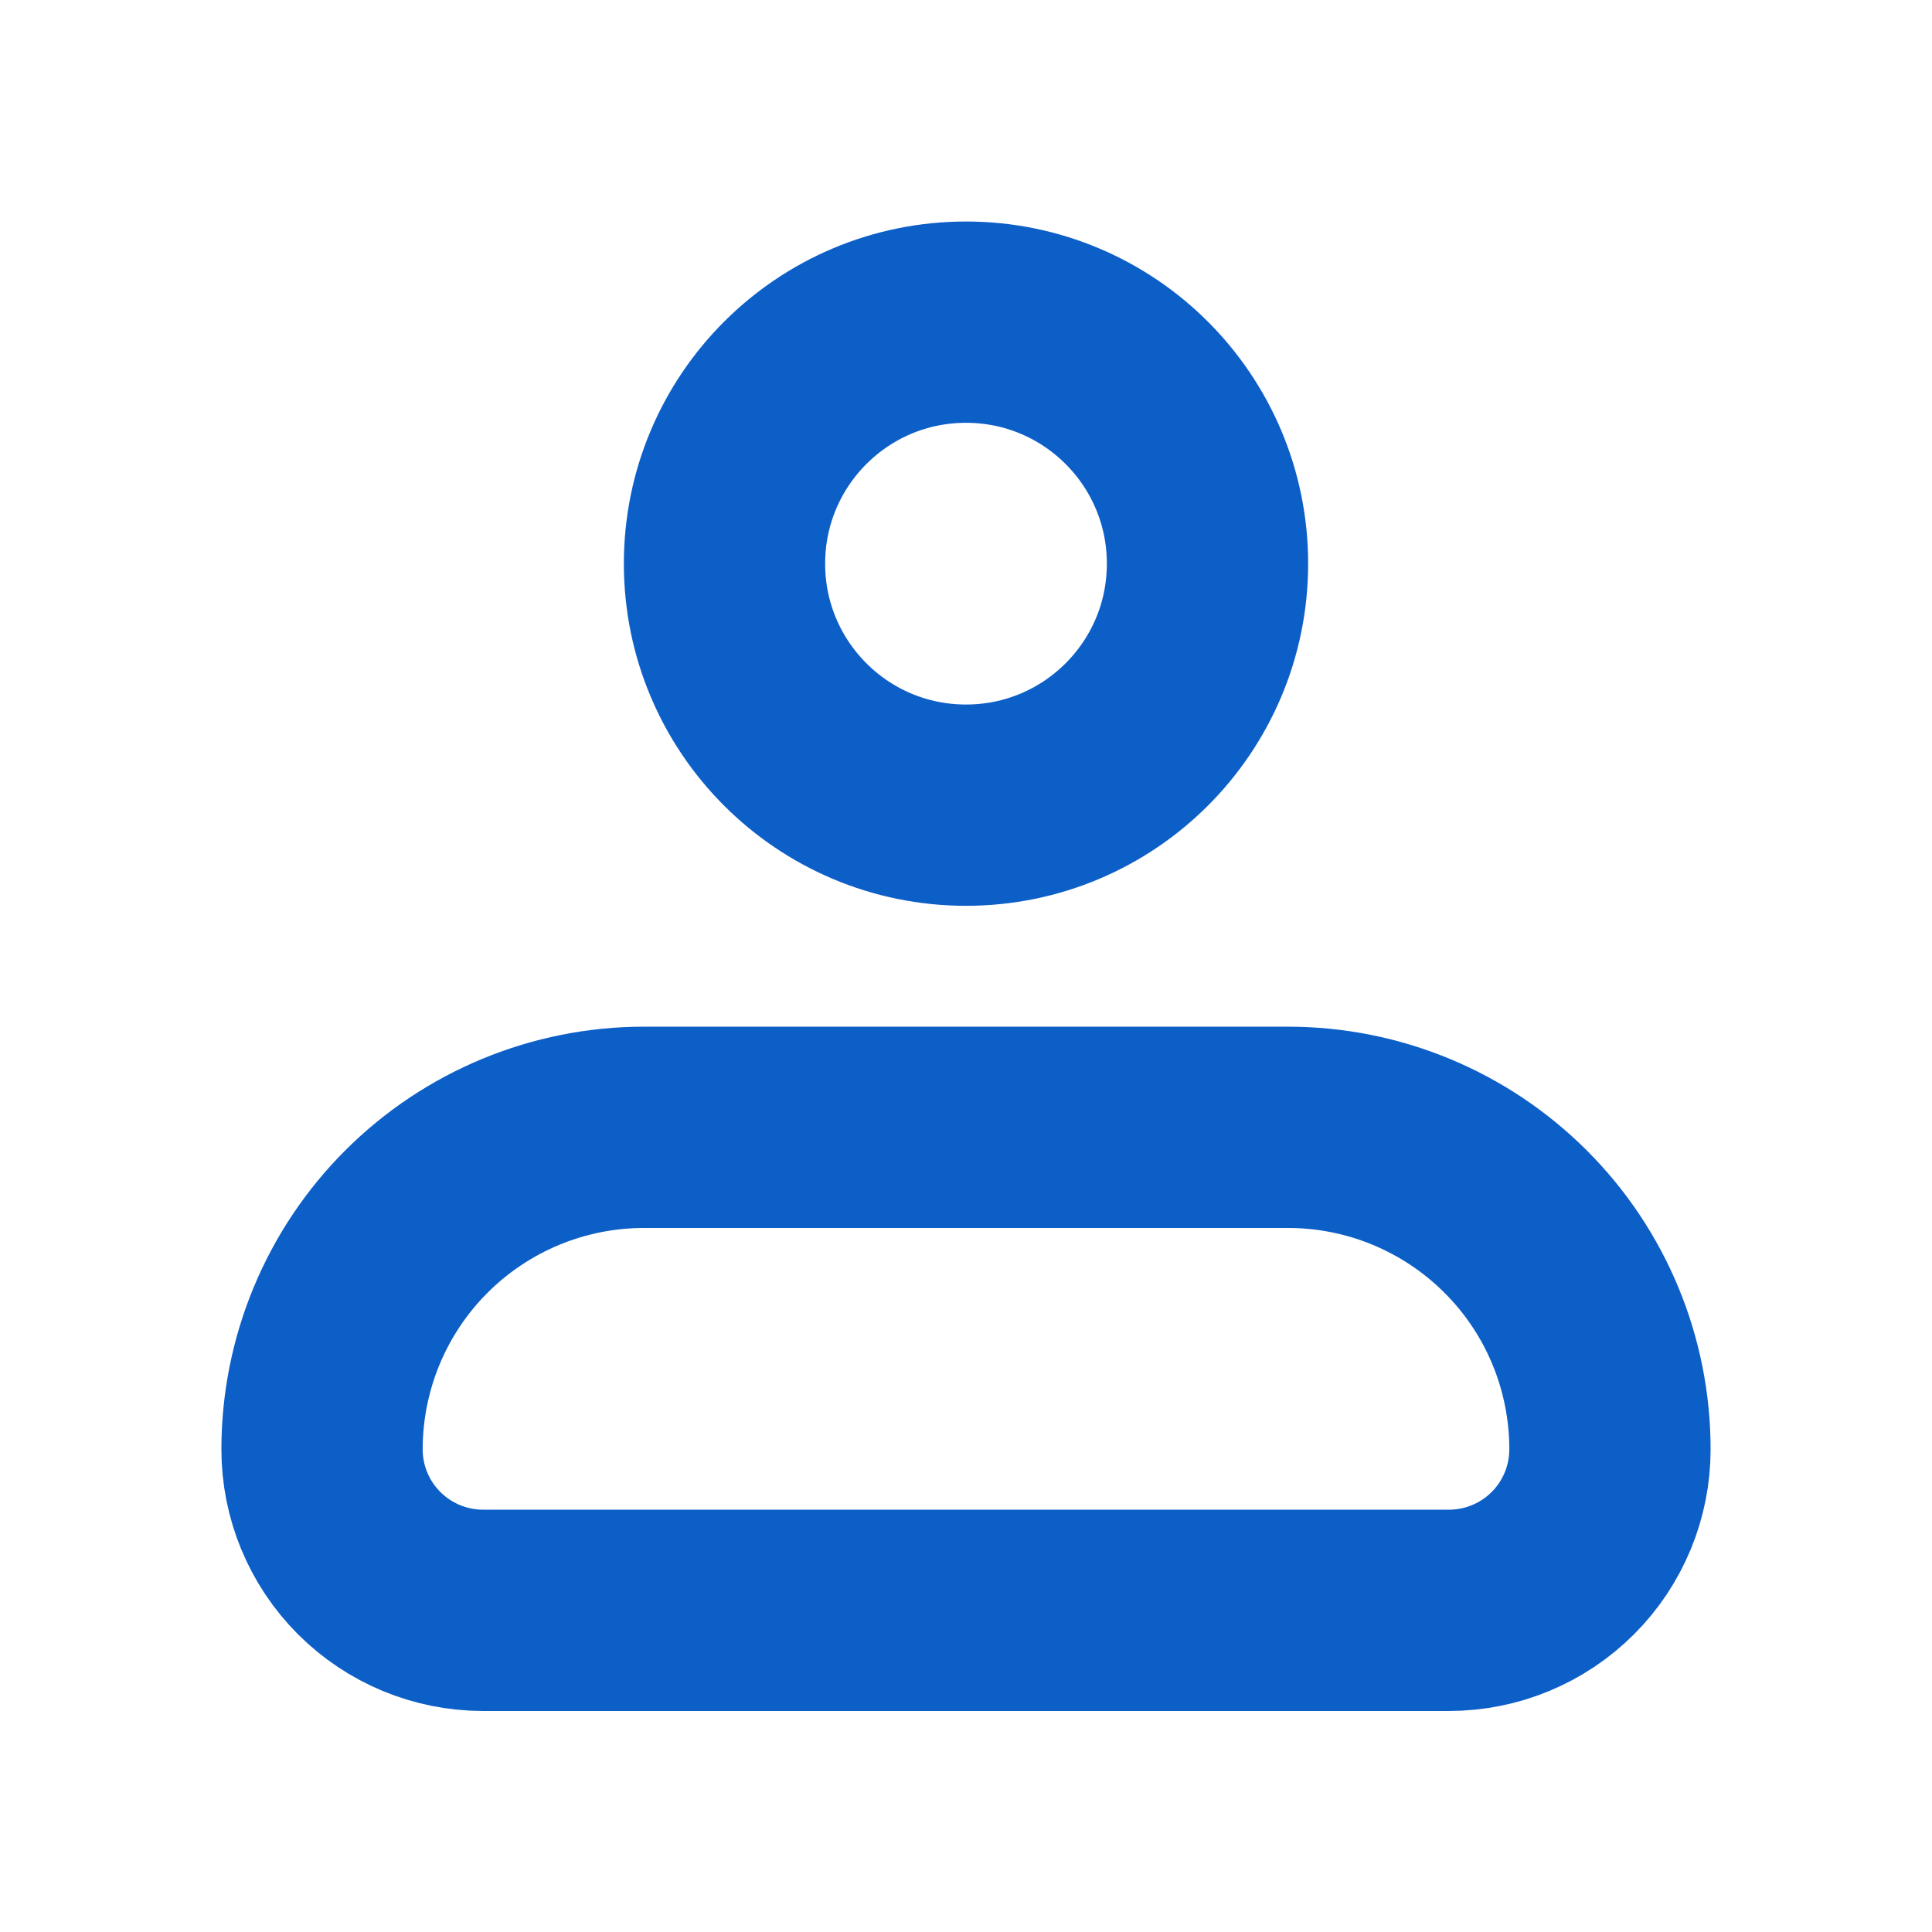
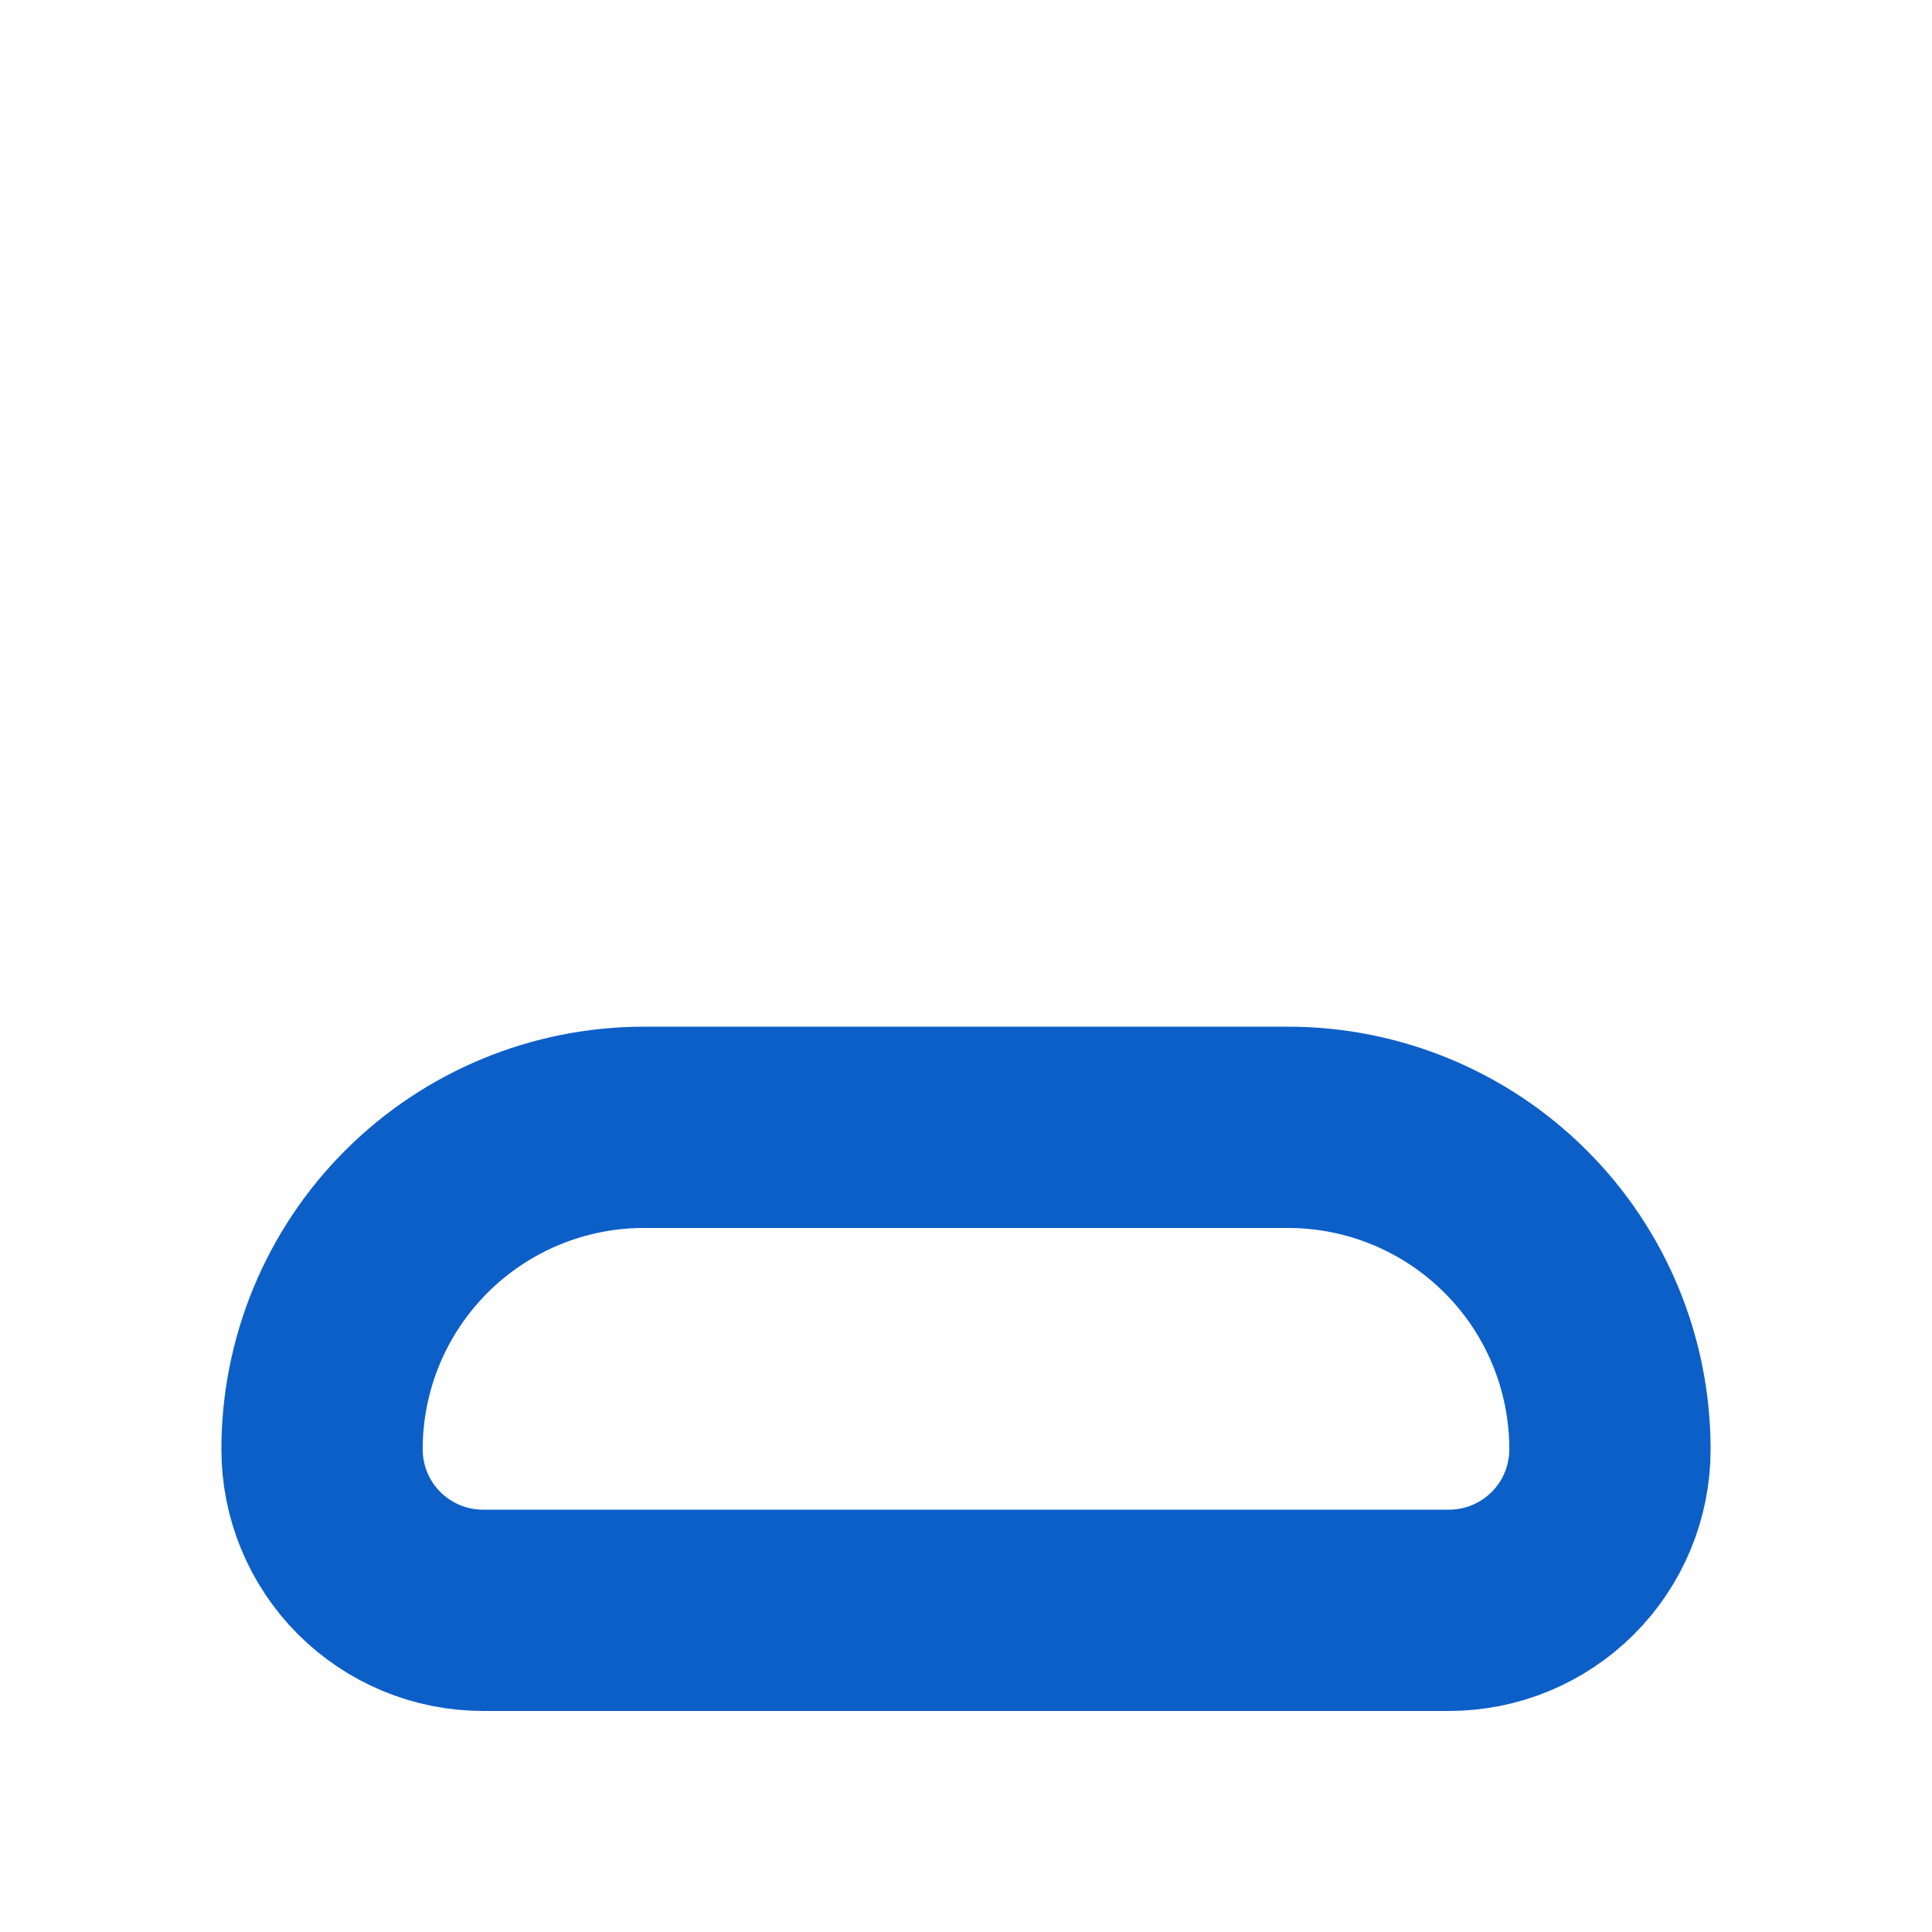
<svg xmlns="http://www.w3.org/2000/svg" width="16" height="16" viewBox="0 0 16 16" fill="none">
  <path d="M2.667 12.003C2.667 11.295 2.948 10.617 3.448 10.117C3.948 9.617 4.626 9.336 5.333 9.336H10.667C11.374 9.336 12.052 9.617 12.552 10.117C13.053 10.617 13.333 11.295 13.333 12.003C13.333 12.356 13.193 12.695 12.943 12.945C12.693 13.195 12.354 13.336 12 13.336H4C3.646 13.336 3.307 13.195 3.057 12.945C2.807 12.695 2.667 12.356 2.667 12.003Z" stroke="#0D5FC8" stroke-width="1.667" stroke-linejoin="round" />
-   <path d="M8 6.668C9.105 6.668 10 5.773 10 4.668C10 3.563 9.105 2.668 8 2.668C6.895 2.668 6 3.563 6 4.668C6 5.773 6.895 6.668 8 6.668Z" stroke="#0D5FC8" stroke-width="1.667" />
</svg>